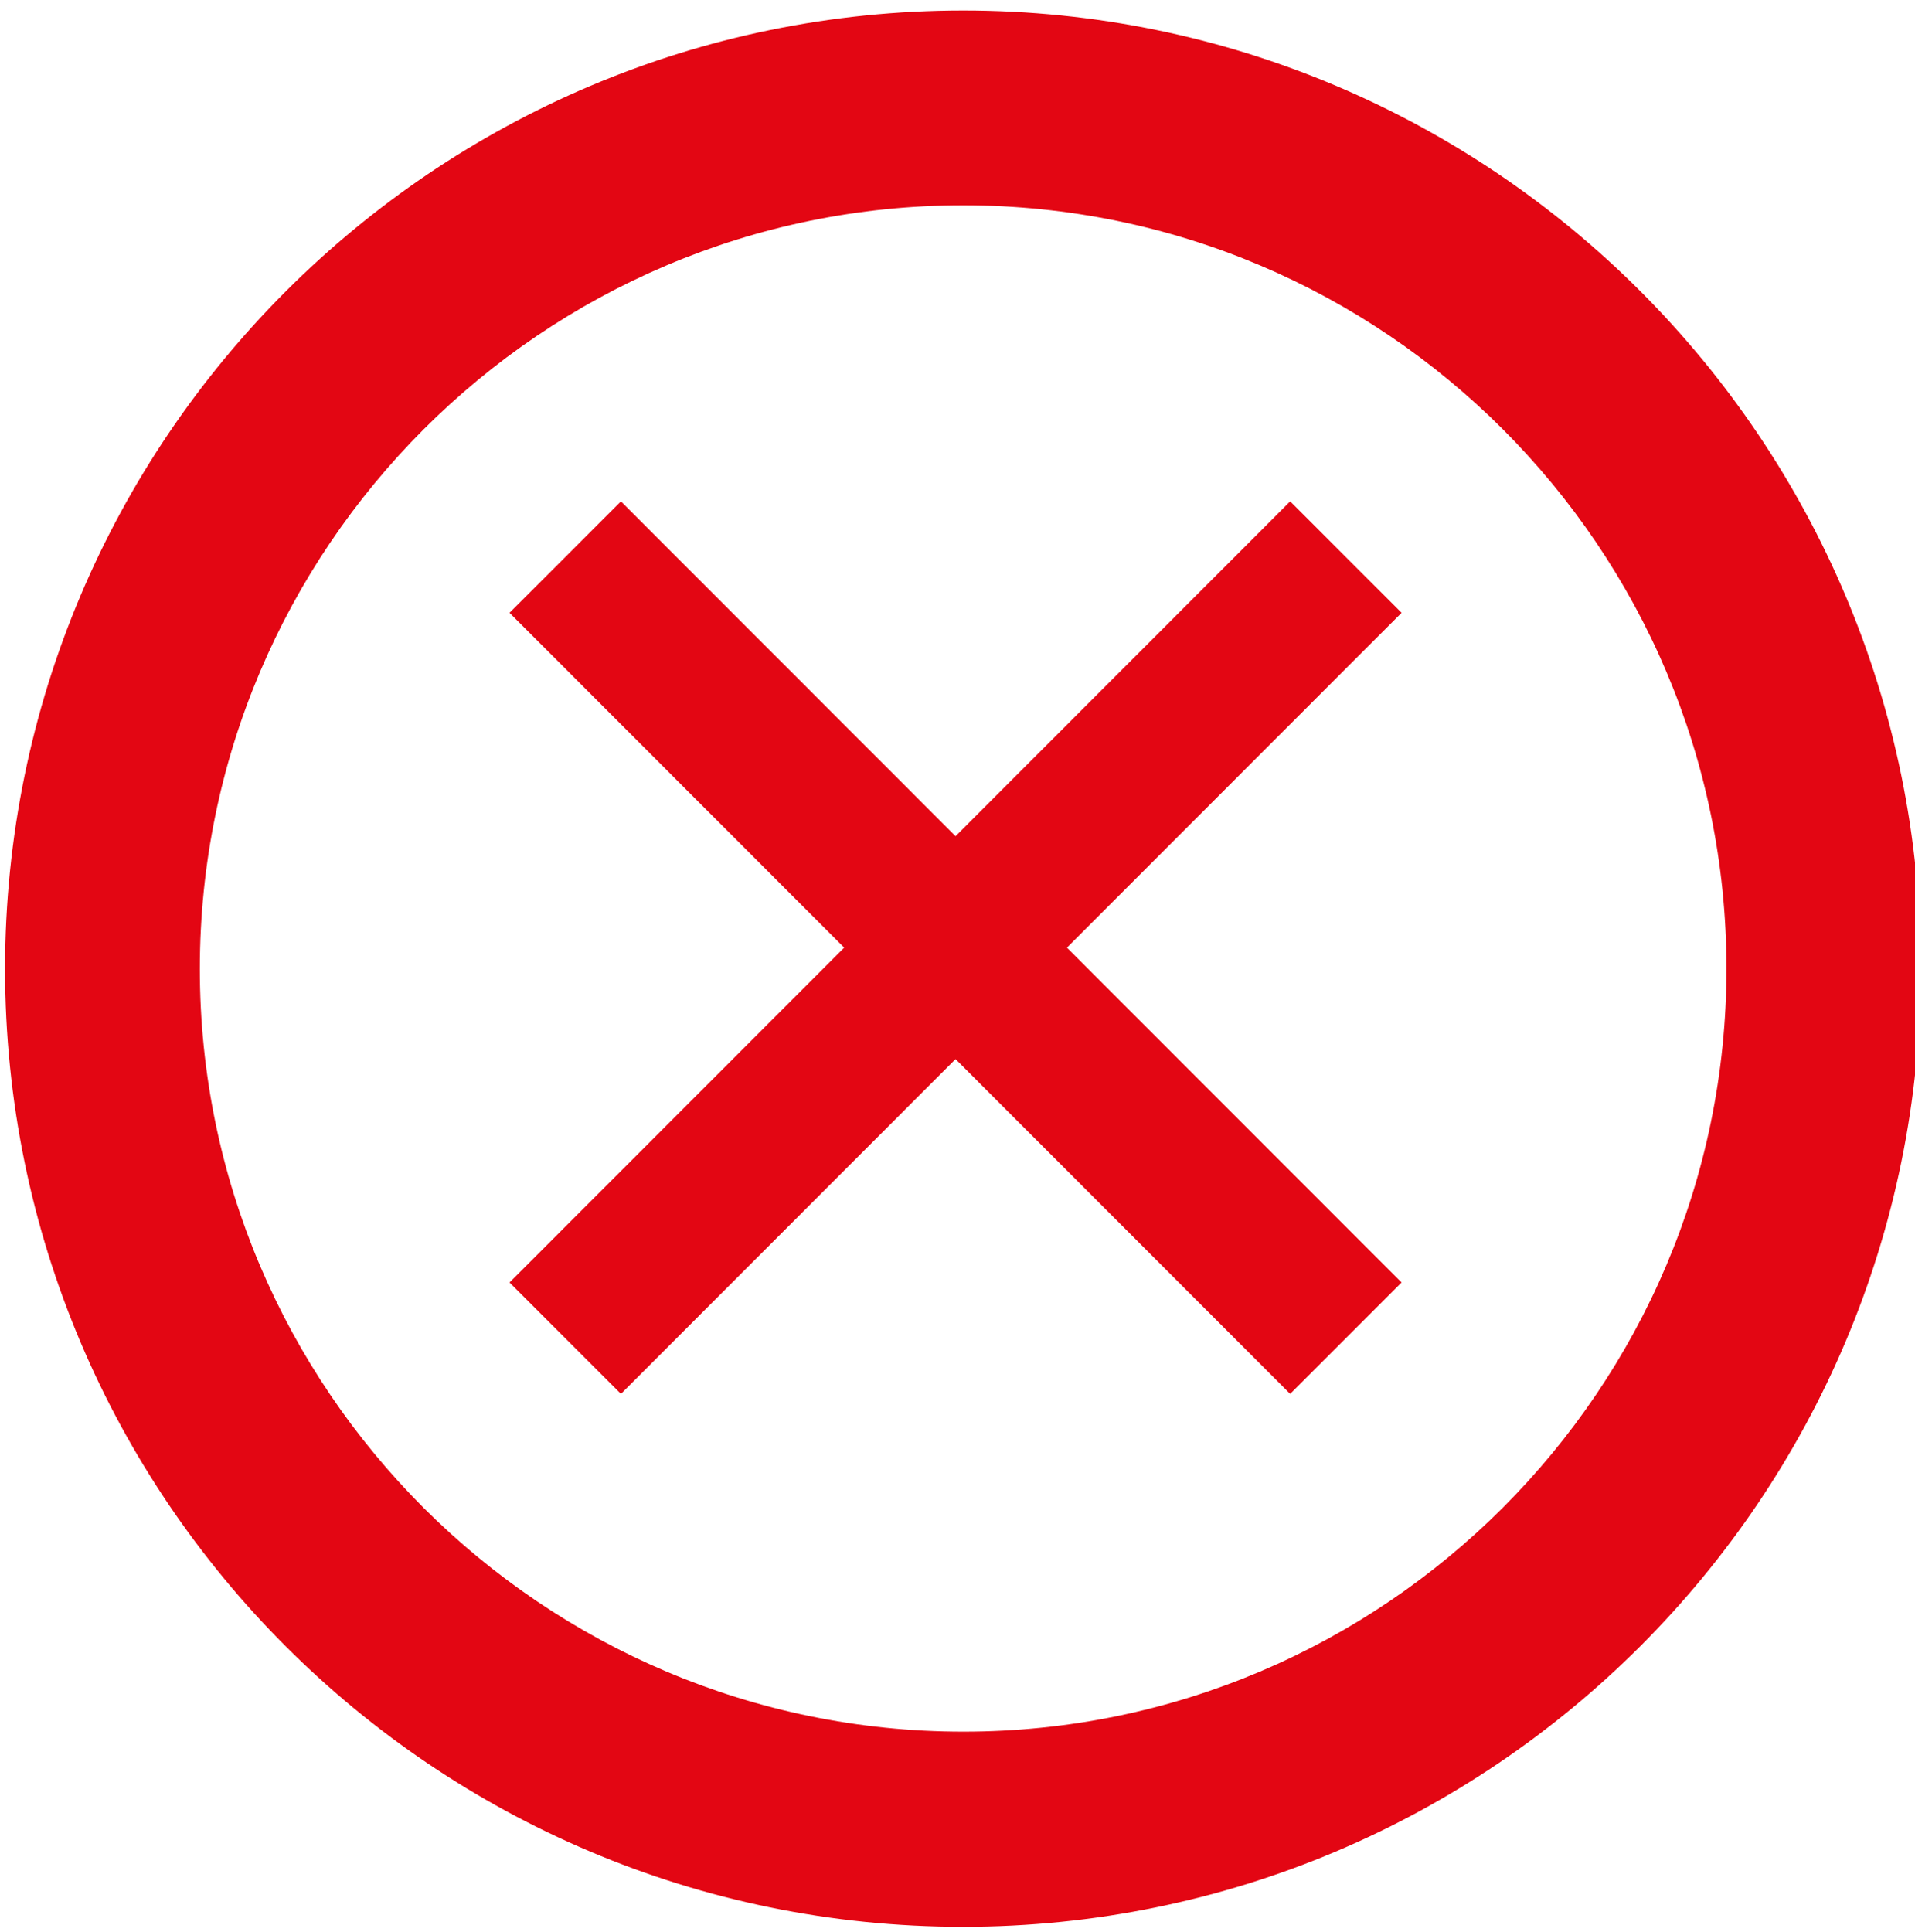
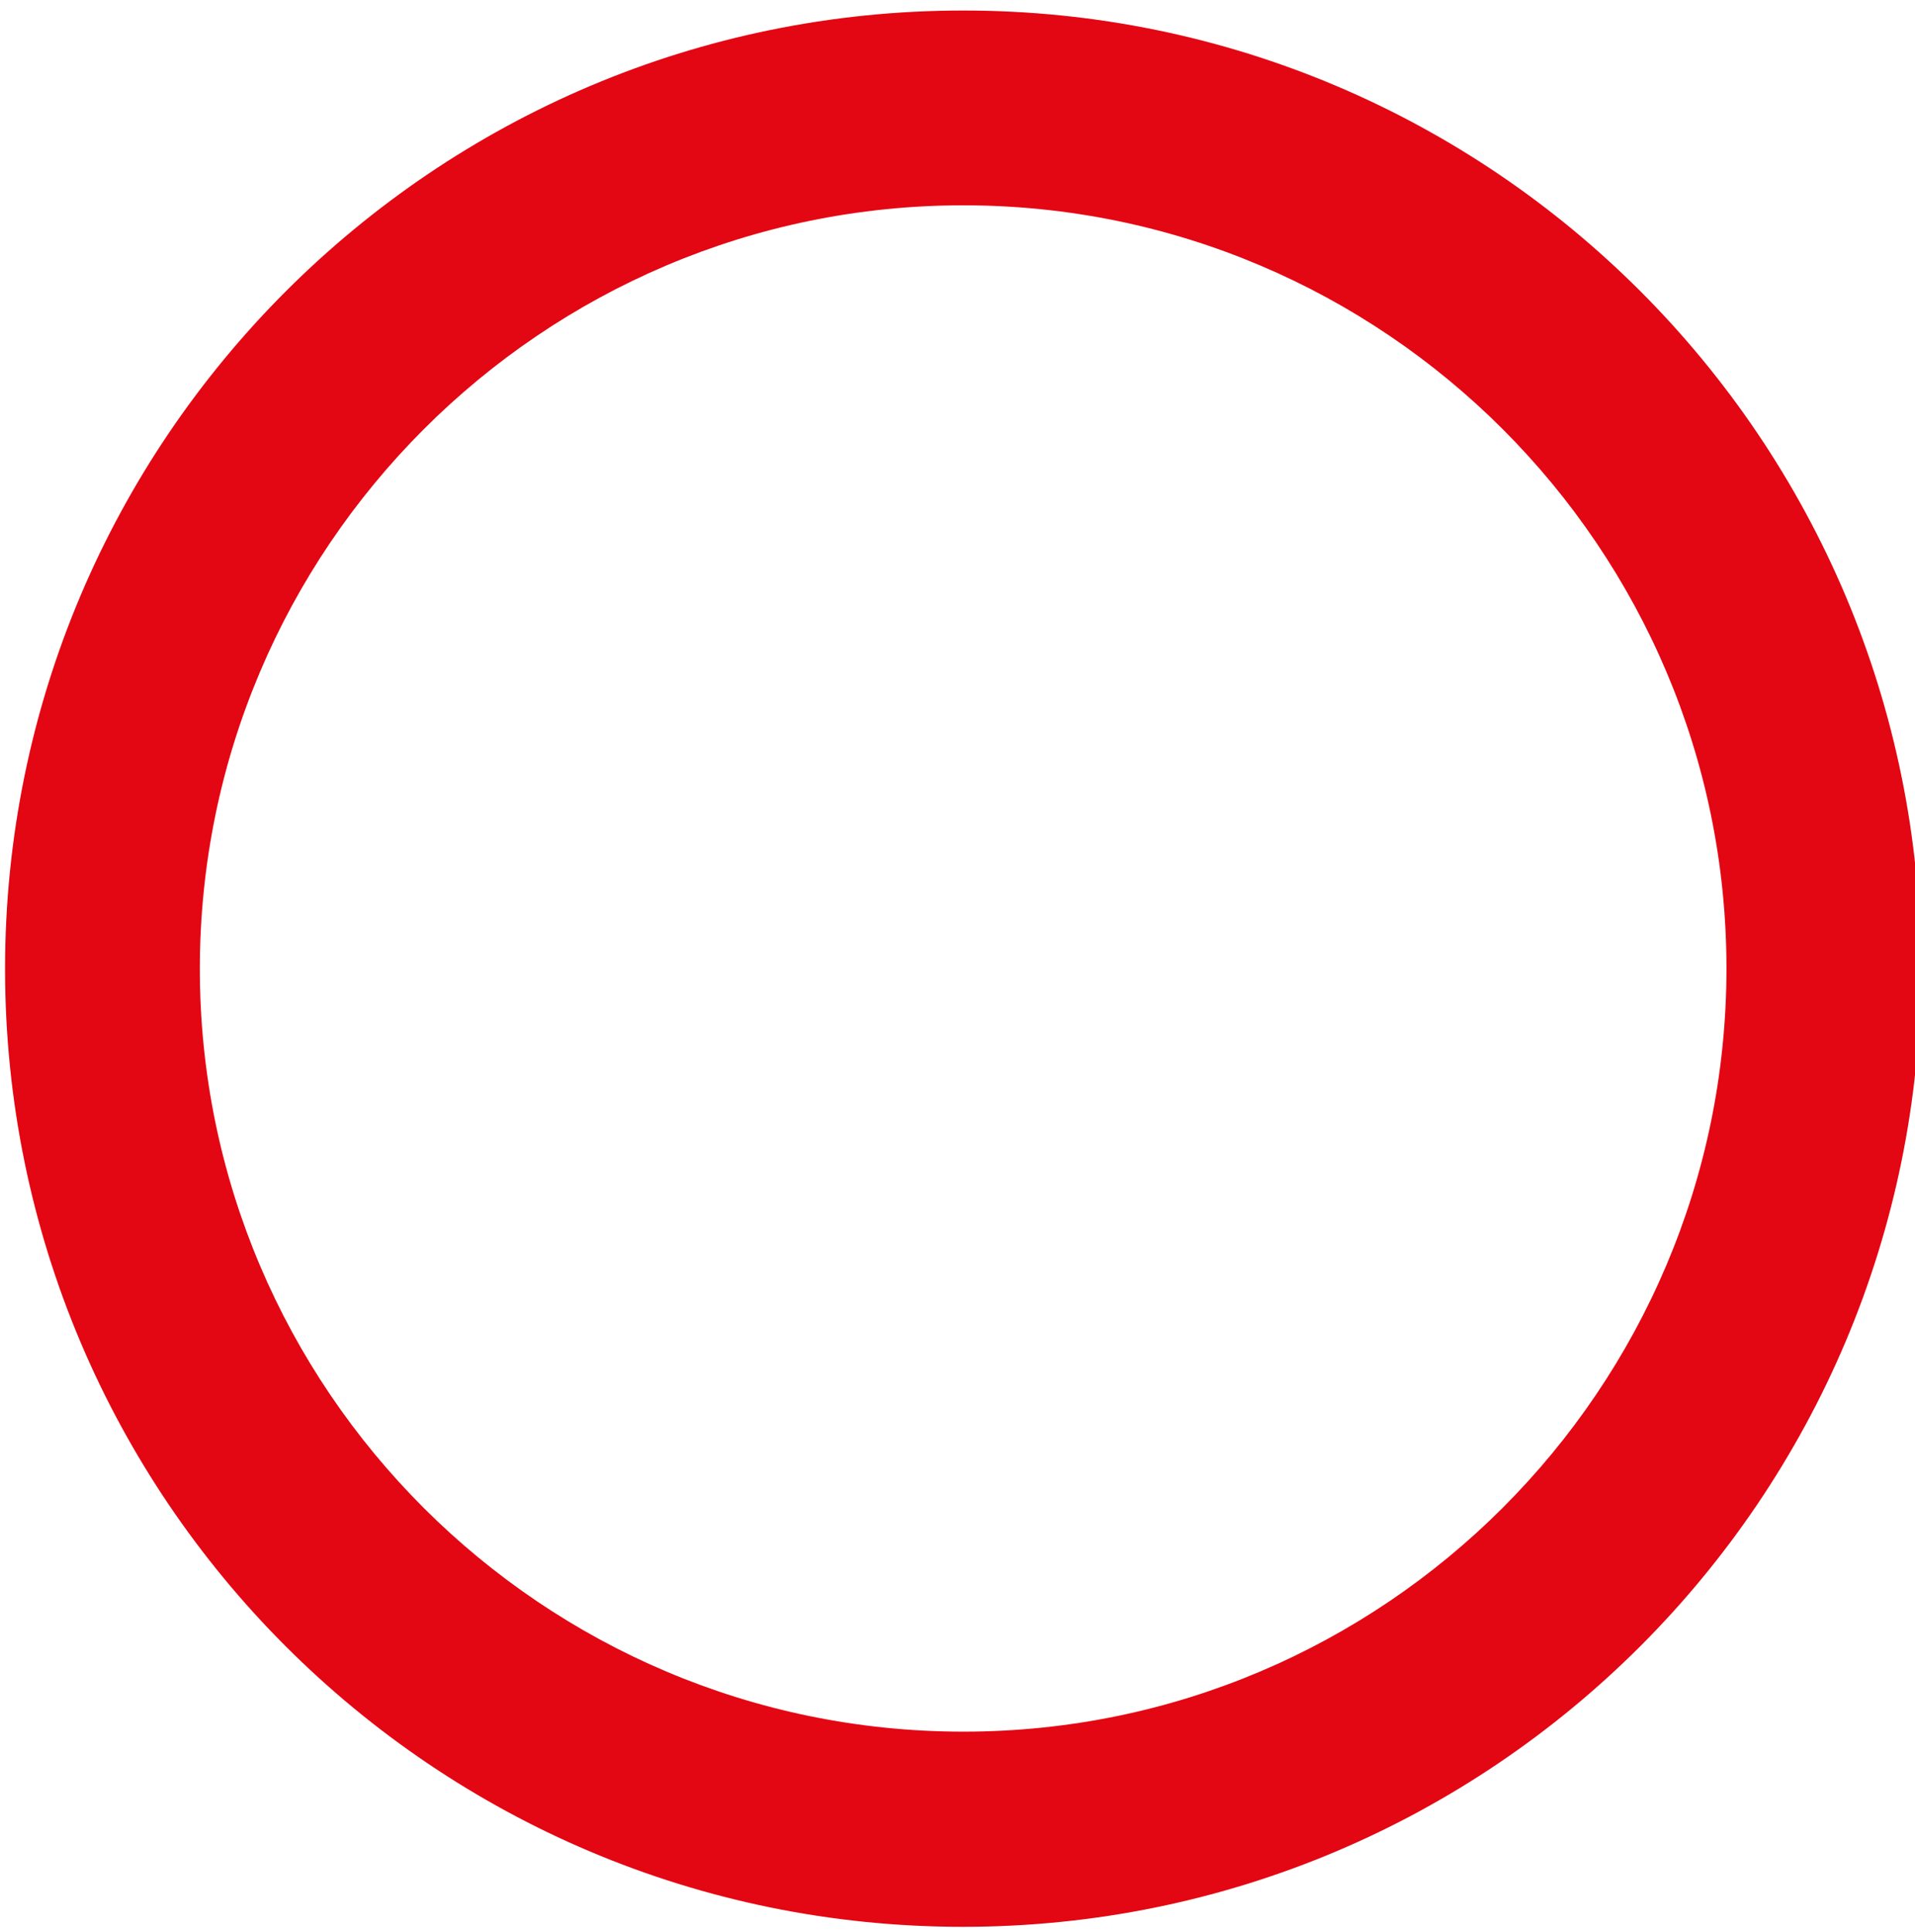
<svg xmlns="http://www.w3.org/2000/svg" viewBox="0 0 49.16 49.59" data-name="Ebene 1" id="Ebene_1">
  <defs>
    <style>
      .cls-1 {
        fill: #e30613;
      }
    </style>
  </defs>
  <path d="M24.73,5.27c10.8,0,19.59,8.79,19.59,19.59s-8.79,19.59-19.59,19.59S5.13,35.67,5.13,24.87,13.92,5.27,24.73,5.27M24.73.27C11.15.27.13,11.29.13,24.87s11.01,24.59,24.59,24.59,24.59-11.01,24.59-24.59S38.31.27,24.73.27h0Z" class="cls-1" />
-   <polygon points="15.94 12.87 13.08 15.73 33.12 35.78 35.98 32.92 15.94 12.87 15.94 12.87" class="cls-1" />
-   <polygon points="33.12 12.87 13.08 32.92 15.94 35.78 35.98 15.73 33.12 12.87 33.12 12.87" class="cls-1" />
</svg>